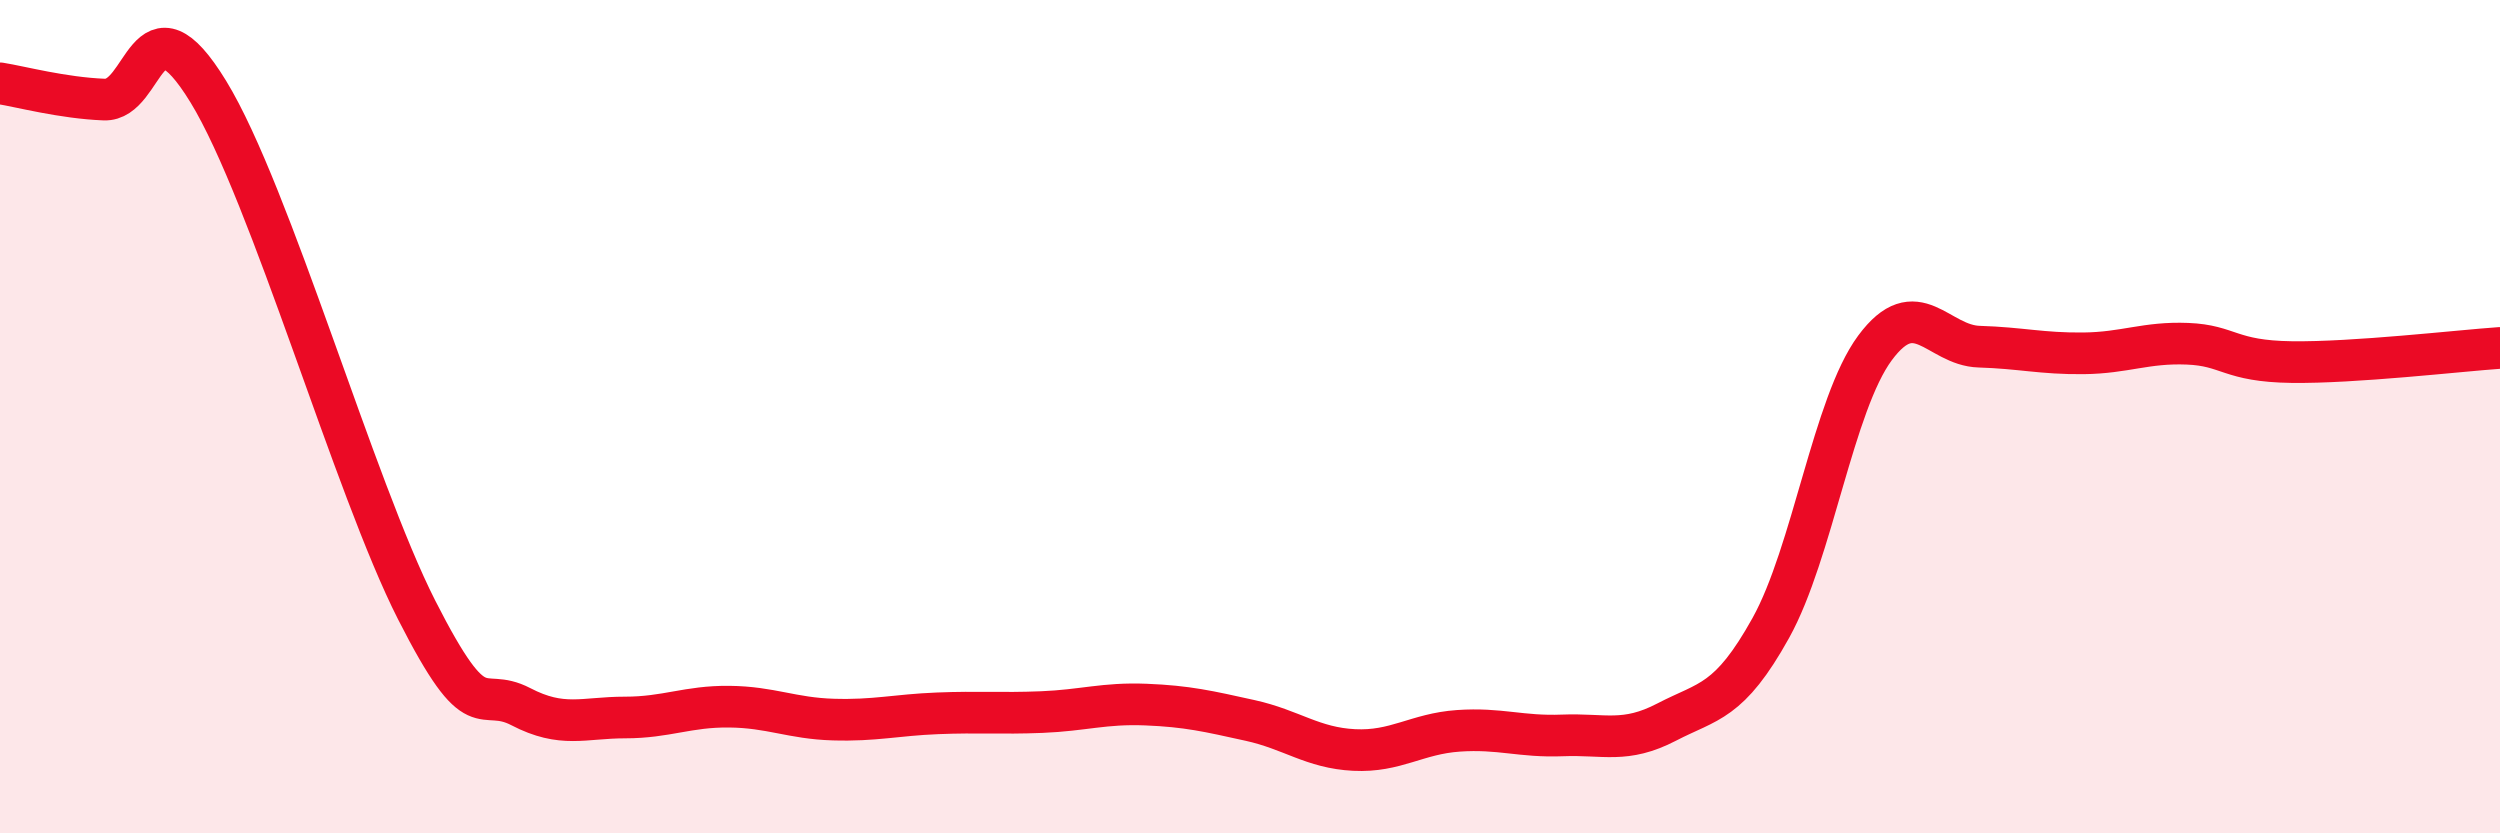
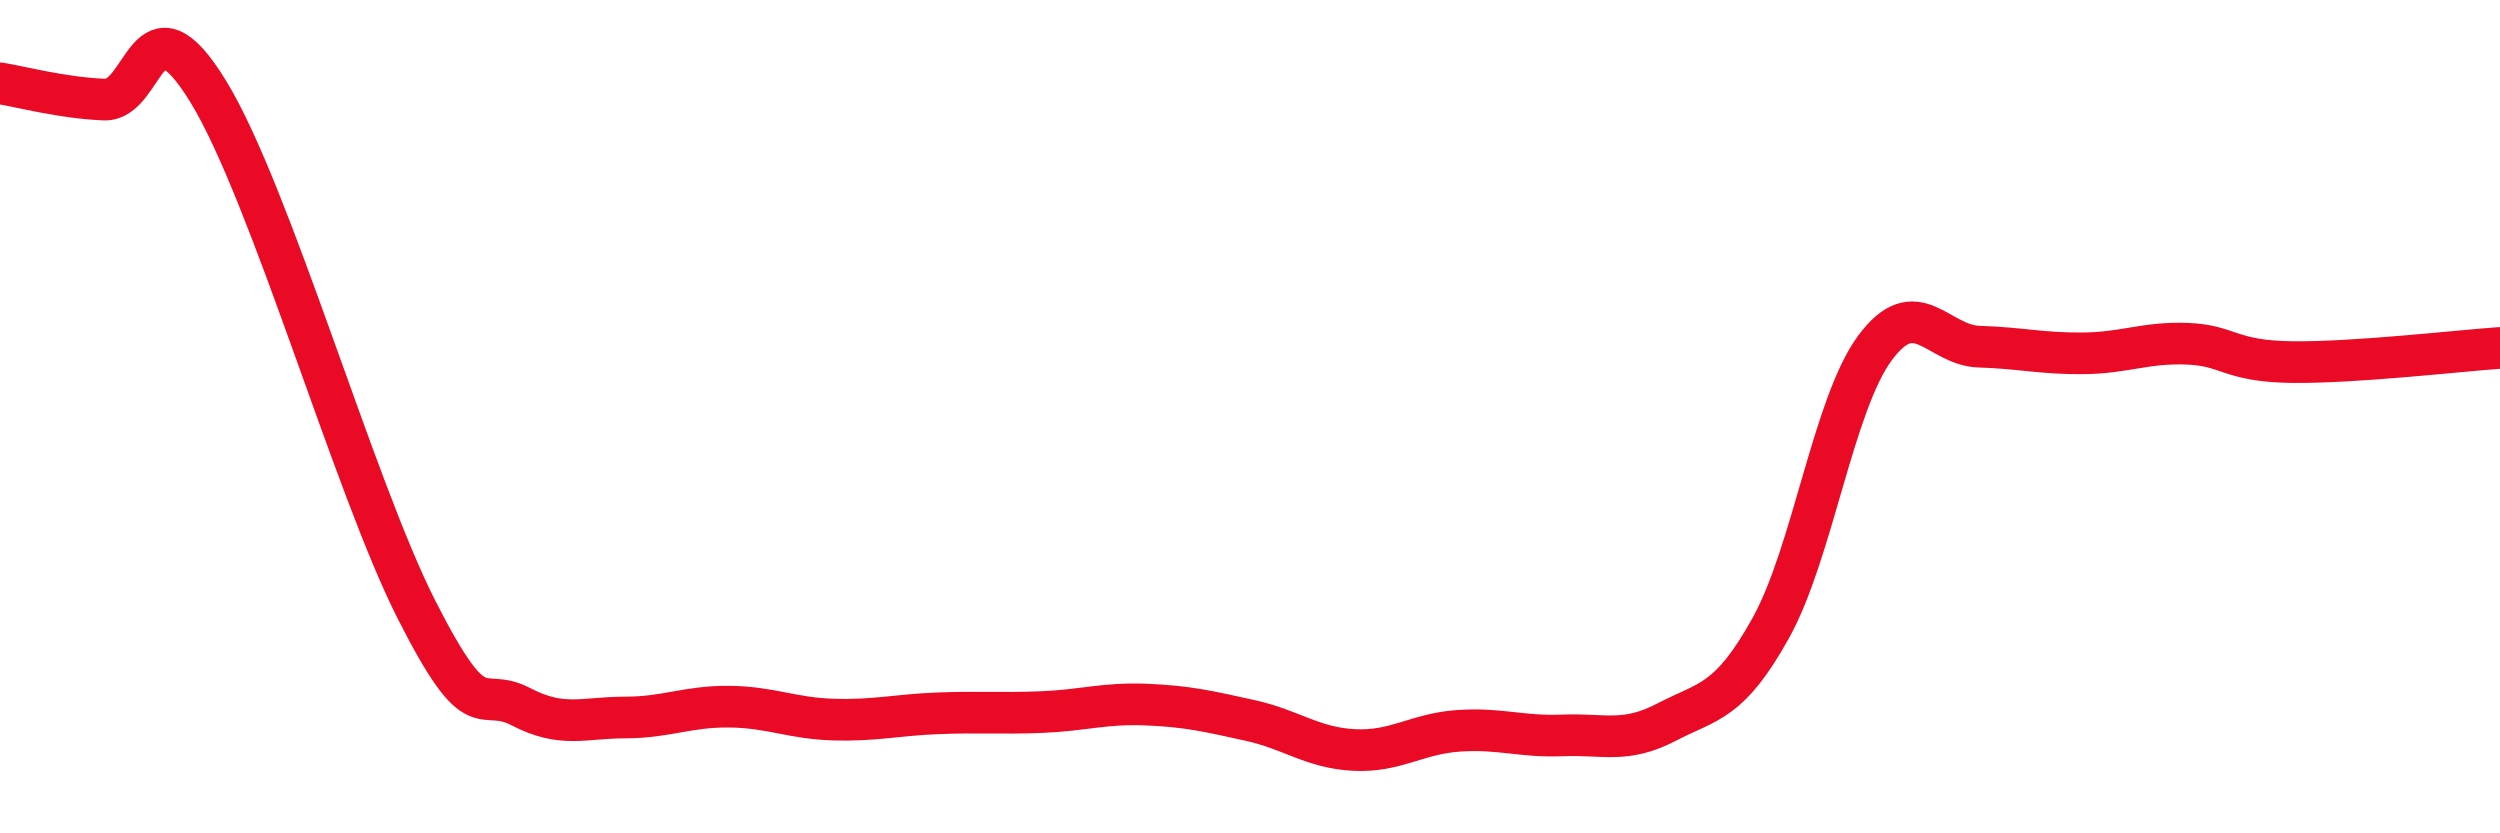
<svg xmlns="http://www.w3.org/2000/svg" width="60" height="20" viewBox="0 0 60 20">
-   <path d="M 0,2 C 0.5,2.08 1.5,2.35 2.5,2.39 C 3.5,2.43 3.5,-0.25 5,2.2 C 6.5,4.65 8.5,11.69 10,14.64 C 11.5,17.59 11.5,16.44 12.5,16.96 C 13.5,17.48 14,17.22 15,17.22 C 16,17.22 16.5,16.95 17.5,16.96 C 18.5,16.97 19,17.24 20,17.27 C 21,17.3 21.5,17.16 22.5,17.12 C 23.5,17.08 24,17.13 25,17.09 C 26,17.05 26.5,16.87 27.5,16.91 C 28.5,16.95 29,17.07 30,17.29 C 31,17.51 31.5,17.95 32.5,18 C 33.5,18.05 34,17.61 35,17.54 C 36,17.47 36.5,17.69 37.5,17.65 C 38.5,17.61 39,17.85 40,17.33 C 41,16.81 41.5,16.87 42.5,15.07 C 43.5,13.27 44,9.7 45,8.35 C 46,7 46.5,8.29 47.5,8.32 C 48.5,8.35 49,8.49 50,8.48 C 51,8.47 51.5,8.21 52.5,8.25 C 53.5,8.29 53.5,8.67 55,8.69 C 56.5,8.71 59,8.42 60,8.35L60 20L0 20Z" fill="#EB0A25" opacity="0.1" stroke-linecap="round" stroke-linejoin="round" />
  <path d="M 0,2 C 0.5,2.08 1.5,2.35 2.5,2.39 C 3.5,2.43 3.5,-0.25 5,2.2 C 6.5,4.65 8.5,11.69 10,14.64 C 11.5,17.59 11.5,16.44 12.5,16.96 C 13.5,17.48 14,17.22 15,17.22 C 16,17.22 16.5,16.95 17.5,16.96 C 18.5,16.97 19,17.24 20,17.27 C 21,17.3 21.5,17.16 22.5,17.12 C 23.5,17.08 24,17.13 25,17.09 C 26,17.05 26.5,16.87 27.5,16.91 C 28.5,16.95 29,17.07 30,17.29 C 31,17.51 31.5,17.95 32.5,18 C 33.5,18.05 34,17.61 35,17.54 C 36,17.47 36.5,17.69 37.5,17.65 C 38.5,17.61 39,17.85 40,17.33 C 41,16.81 41.5,16.87 42.5,15.07 C 43.5,13.27 44,9.7 45,8.35 C 46,7 46.5,8.29 47.5,8.32 C 48.5,8.35 49,8.49 50,8.48 C 51,8.47 51.5,8.21 52.5,8.25 C 53.5,8.29 53.5,8.67 55,8.69 C 56.5,8.71 59,8.42 60,8.35" stroke="#EB0A25" stroke-width="1" fill="none" stroke-linecap="round" stroke-linejoin="round" />
</svg>